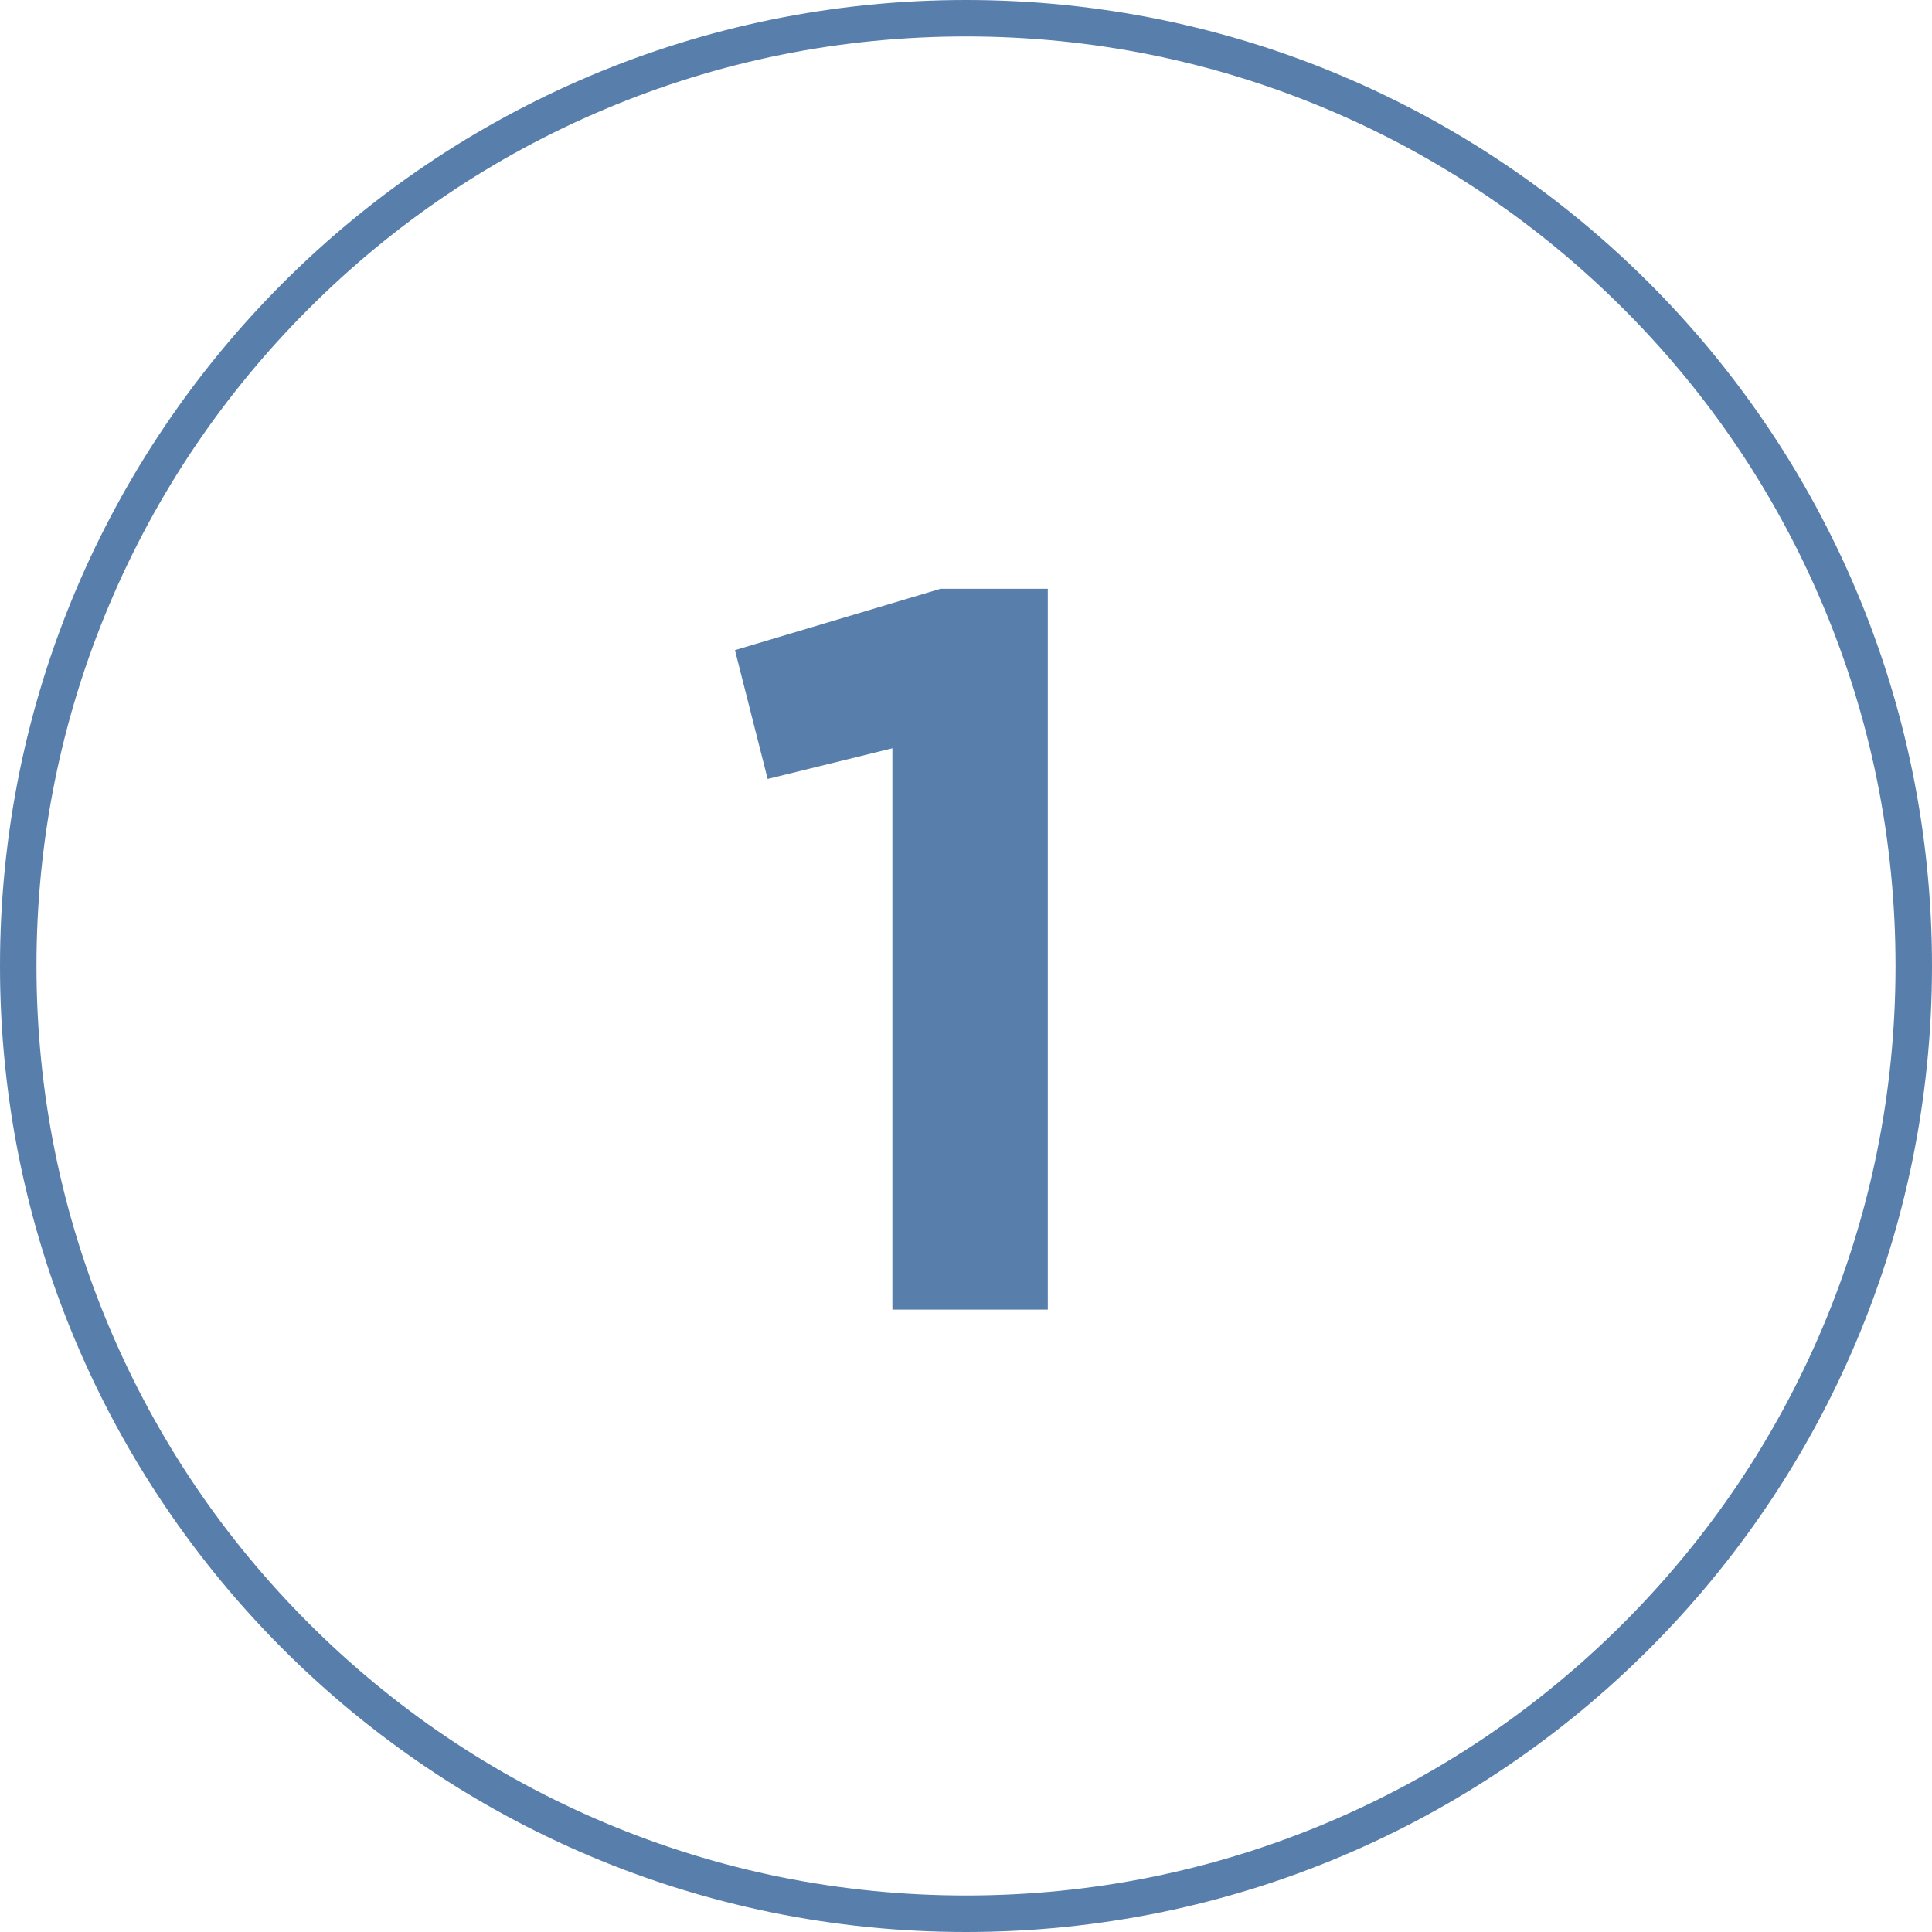
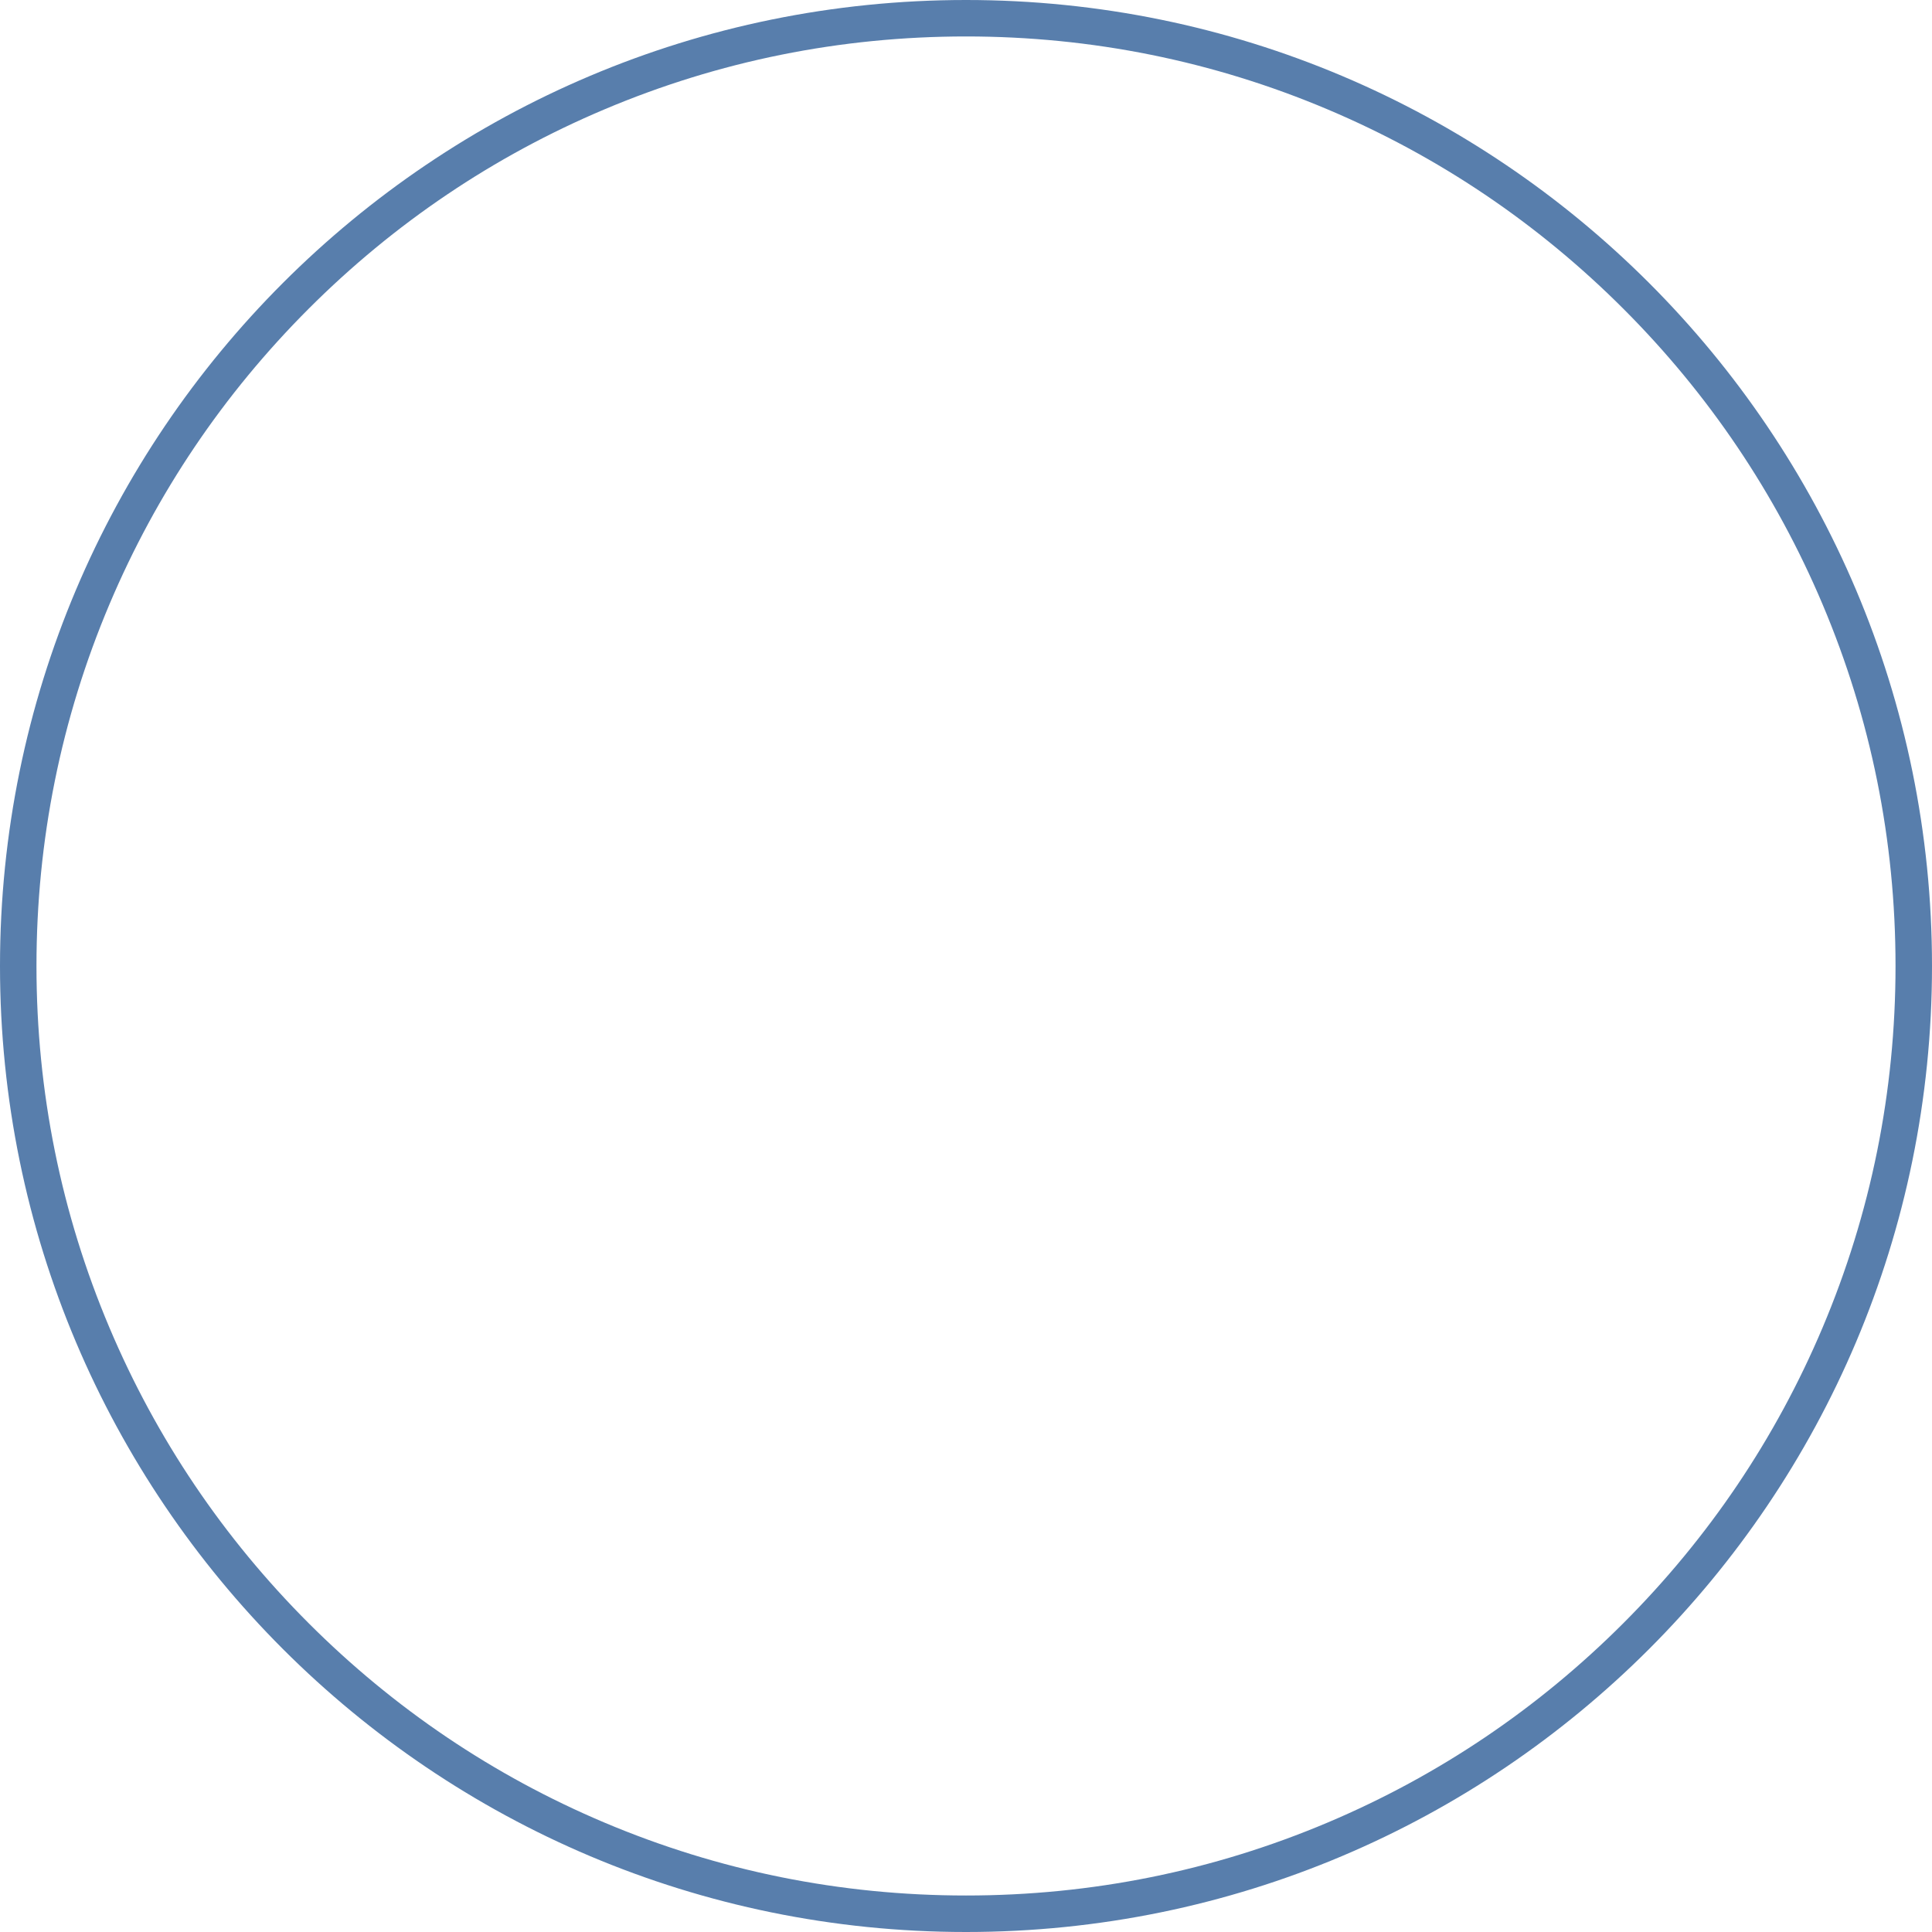
<svg xmlns="http://www.w3.org/2000/svg" id="Ebene_1" viewBox="0 0 954 954">
  <defs>
    <style>.cls-1{fill:#587eac;}</style>
  </defs>
  <path class="cls-1" d="m477,18c61.97,0,122.08,12.13,178.66,36.06,54.66,23.12,103.74,56.22,145.9,98.37,42.16,42.16,75.26,91.25,98.37,145.9,23.93,56.58,36.06,116.69,36.06,178.66s-12.13,122.08-36.06,178.66c-23.12,54.66-56.22,103.74-98.37,145.9-42.16,42.16-91.25,75.26-145.9,98.37-56.58,23.93-116.69,36.06-178.66,36.06s-122.08-12.13-178.66-36.06c-54.66-23.12-103.74-56.22-145.9-98.37-42.16-42.16-75.26-91.25-98.37-145.9-23.93-56.58-36.06-116.69-36.06-178.66s12.13-122.08,36.06-178.66c23.12-54.66,56.22-103.74,98.37-145.9,42.16-42.16,91.25-75.26,145.9-98.37,56.58-23.93,116.69-36.06,178.66-36.06m0-18C213.56,0,0,213.56,0,477s213.56,477,477,477,477-213.56,477-477S740.44,0,477,0h0Z" />
-   <path class="cls-1" d="m464.38,290.74h53.01v355.91h-76.74v-277.16l-61.59,15.15-16.15-63.61,101.47-30.29Z" />
</svg>